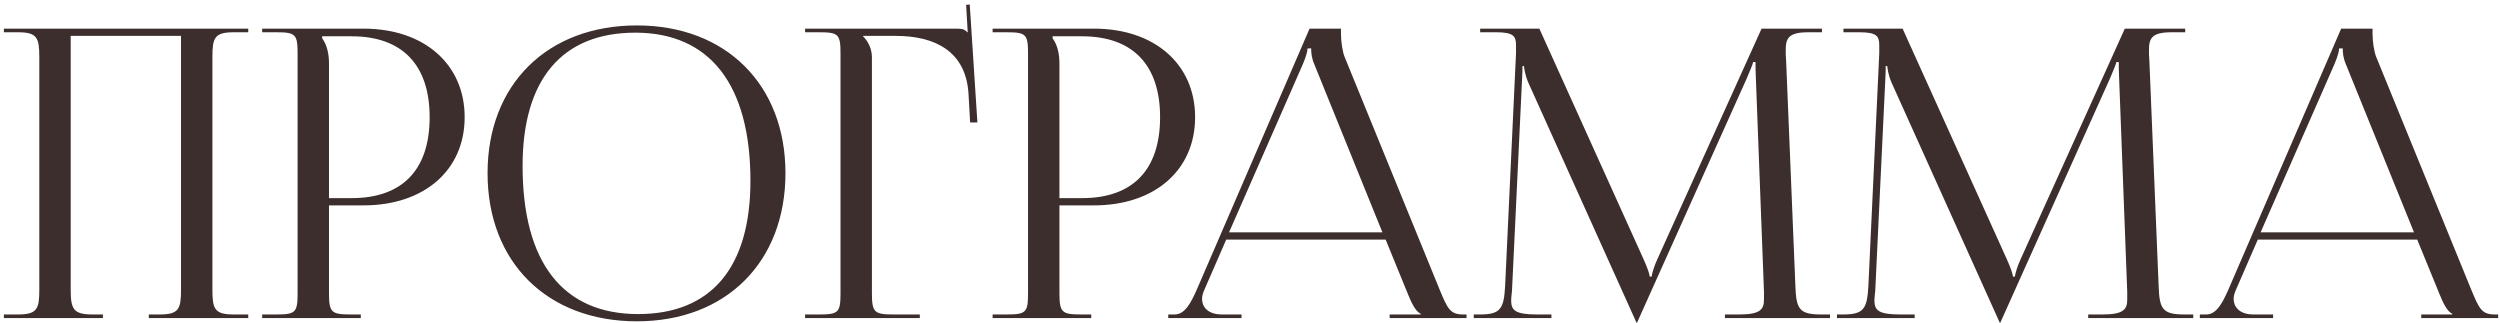
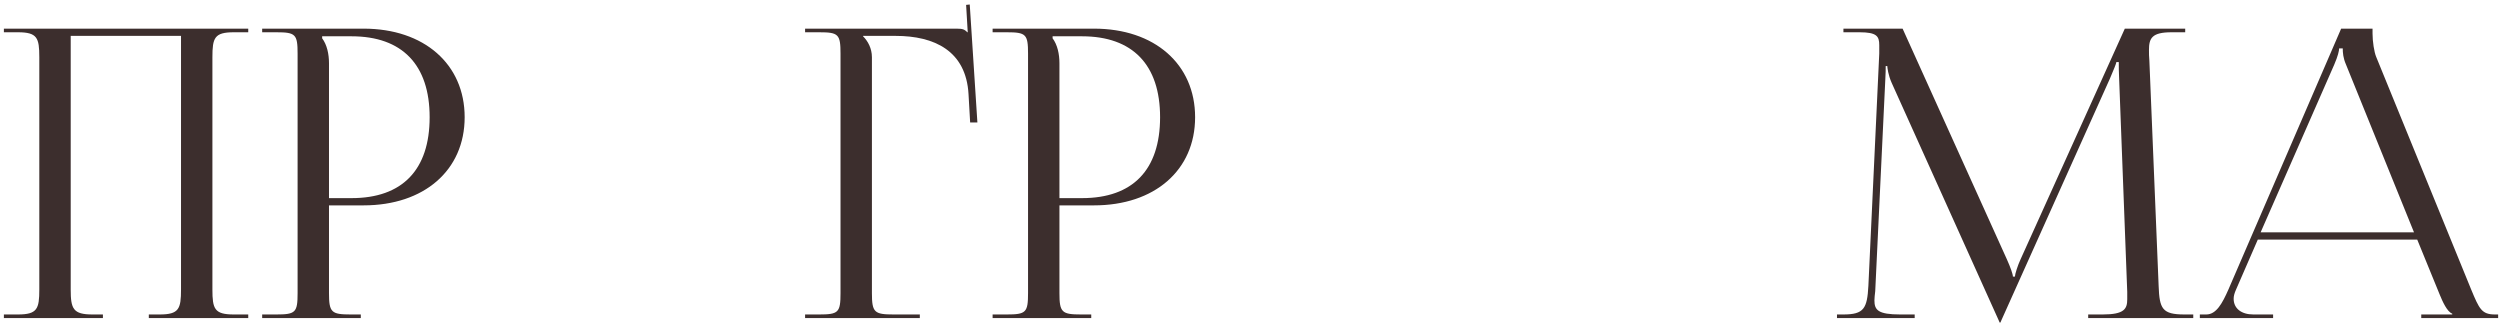
<svg xmlns="http://www.w3.org/2000/svg" width="503" height="65" viewBox="0 0 503 65" fill="none">
  <path d="M0.781 64V63.271H3.616C7.504 63.271 7.909 62.137 7.909 58.249V11.514C7.909 7.626 7.504 6.492 3.616 6.492H0.781V5.763H49.946V6.492H47.03C43.142 6.492 42.737 7.626 42.737 11.514V58.249C42.737 62.137 43.142 63.271 47.03 63.271H49.946V64H29.94V63.271H32.127C36.015 63.271 36.42 62.137 36.42 58.249V7.221H14.226V58.249C14.226 62.137 14.713 63.271 18.6 63.271H20.706V64H0.781Z" fill="#3C2E2D" />
  <path d="M64.817 7.302V7.707C65.789 9.003 66.194 10.866 66.194 12.729V39.863H70.73C80.936 39.863 86.444 34.193 86.444 23.582C86.444 13.053 80.936 7.302 70.73 7.302H64.817ZM52.749 64V63.271H55.584C59.472 63.271 59.877 62.866 59.877 58.978V10.785C59.877 6.897 59.472 6.492 55.584 6.492H52.749V5.763H73.16C85.31 5.763 93.49 12.891 93.49 23.582C93.49 34.274 85.31 41.321 73.16 41.321H66.194V58.978C66.194 62.866 66.68 63.271 70.568 63.271H72.593V64H52.749Z" fill="#3C2E2D" />
-   <path d="M128.147 64.648C110.085 64.648 98.097 52.741 98.097 34.841C98.097 17.022 110.085 5.115 128.147 5.115C146.047 5.115 158.035 17.022 158.035 34.841C158.035 52.741 146.047 64.648 128.147 64.648ZM128.39 63.19C143.051 63.19 150.988 53.875 150.988 36.38C150.988 17.022 142.808 6.573 127.823 6.573C113.082 6.573 105.144 15.969 105.144 33.383C105.144 52.822 113.244 63.19 128.39 63.19Z" fill="#3C2E2D" />
  <path d="M161.984 64V63.271H164.819C168.707 63.271 169.112 62.866 169.112 58.978V10.785C169.112 6.897 168.707 6.492 164.819 6.492H161.984V5.763H192.439C193.735 5.763 194.059 5.925 194.626 6.492H194.707L194.383 0.984L195.112 0.903L196.651 24.635H195.193L194.869 18.966C194.383 10.218 187.984 7.221 180.209 7.221H173.648V7.302C174.62 8.274 175.43 9.732 175.43 11.514V58.978C175.43 62.866 175.916 63.271 179.804 63.271H185.068V64H161.984Z" fill="#3C2E2D" />
  <path d="M211.783 7.302V7.707C212.755 9.003 213.16 10.866 213.16 12.729V39.863H217.696C227.901 39.863 233.409 34.193 233.409 23.582C233.409 13.053 227.901 7.302 217.696 7.302H211.783ZM199.714 64V63.271H202.549C206.437 63.271 206.842 62.866 206.842 58.978V10.785C206.842 6.897 206.437 6.492 202.549 6.492H199.714V5.763H220.126C232.275 5.763 240.456 12.891 240.456 23.582C240.456 34.274 232.275 41.321 220.126 41.321H213.16V58.978C213.16 62.866 213.646 63.271 217.534 63.271H219.559V64H199.714Z" fill="#3C2E2D" />
-   <path d="M235.053 64V63.271H236.348C238.373 63.271 239.588 61.003 240.803 58.249L263.483 5.763H269.8V6.735C269.8 8.355 270.124 10.461 270.529 11.433L289.645 58.249C291.265 62.137 291.751 63.271 294.423 63.271H295.071V64H279.601V63.271H285.838V63.109C284.785 62.704 283.894 60.679 283.327 59.302L278.791 48.206H246.716L242.342 58.249C242.018 58.978 241.856 59.545 241.856 60.112C241.856 62.056 243.395 63.271 245.825 63.271H249.794V64H235.053ZM247.283 46.748H278.143L264.454 12.972C263.888 11.676 263.807 10.623 263.807 9.732H263.078C263.078 10.218 262.835 11.271 262.106 12.972L247.283 46.748Z" fill="#3C2E2D" />
-   <path d="M296.514 64V63.271H297.81C301.941 63.271 302.589 62.056 302.832 57.52L305.019 10.785C305.019 10.218 305.019 9.651 305.019 9.084C305.019 7.302 304.533 6.492 301.05 6.492H297.81V5.763H309.717L330.695 52.174C331.424 53.794 331.91 55.171 331.91 55.657H332.315C332.315 55.171 332.882 53.389 333.449 52.174L354.427 5.763H366.577V6.492H363.823C359.854 6.492 359.287 7.707 359.287 10.056C359.287 10.704 359.287 11.433 359.368 12.243L361.231 57.52C361.393 62.137 361.96 63.271 366.415 63.271H368.197V64H347.056V63.271H349.972C354.346 63.271 354.913 62.137 354.913 60.193C354.913 59.788 354.913 59.302 354.913 58.735L353.293 16.05C353.212 14.592 353.212 13.377 353.212 12.486H352.726C352.726 12.729 352.159 14.106 351.43 15.807L329.642 64.324L329.399 64.891H329.237L328.994 64.324L307.53 16.698C306.801 15.078 306.639 13.539 306.639 13.296H306.315C306.315 14.025 306.315 14.592 306.234 16.05L304.209 58.573C304.128 59.302 304.047 59.95 304.047 60.436C304.047 62.38 304.776 63.271 309.231 63.271H312.147V64H296.514Z" fill="#3C2E2D" />
  <path d="M369.601 64V63.271H370.897C375.028 63.271 375.676 62.056 375.919 57.52L378.106 10.785C378.106 10.218 378.106 9.651 378.106 9.084C378.106 7.302 377.62 6.492 374.137 6.492H370.897V5.763H382.804L403.782 52.174C404.511 53.794 404.997 55.171 404.997 55.657H405.402C405.402 55.171 405.969 53.389 406.536 52.174L427.514 5.763H439.664V6.492H436.91C432.941 6.492 432.374 7.707 432.374 10.056C432.374 10.704 432.374 11.433 432.455 12.243L434.318 57.52C434.48 62.137 435.047 63.271 439.502 63.271H441.284V64H420.144V63.271H423.06C427.433 63.271 428 62.137 428 60.193C428 59.788 428 59.302 428 58.735L426.38 16.05C426.299 14.592 426.299 13.377 426.299 12.486H425.813C425.813 12.729 425.246 14.106 424.517 15.807L402.729 64.324L402.486 64.891H402.324L402.081 64.324L380.617 16.698C379.888 15.078 379.726 13.539 379.726 13.296H379.402C379.402 14.025 379.402 14.592 379.321 16.05L377.296 58.573C377.215 59.302 377.134 59.95 377.134 60.436C377.134 62.38 377.863 63.271 382.318 63.271H385.234V64H369.601Z" fill="#3C2E2D" />
  <path d="M442.608 64V63.271H443.904C445.929 63.271 447.144 61.003 448.358 58.249L471.038 5.763H477.355V6.735C477.355 8.355 477.679 10.461 478.084 11.433L497.2 58.249C498.82 62.137 499.306 63.271 501.979 63.271H502.627V64H487.156V63.271H493.393V63.109C492.34 62.704 491.449 60.679 490.882 59.302L486.346 48.206H454.271L449.897 58.249C449.573 58.978 449.411 59.545 449.411 60.112C449.411 62.056 450.95 63.271 453.38 63.271H457.349V64H442.608ZM454.838 46.748H485.698L472.01 12.972C471.443 11.676 471.362 10.623 471.362 9.732H470.633C470.633 10.218 470.39 11.271 469.661 12.972L454.838 46.748Z" fill="#3C2E2D" />
</svg>